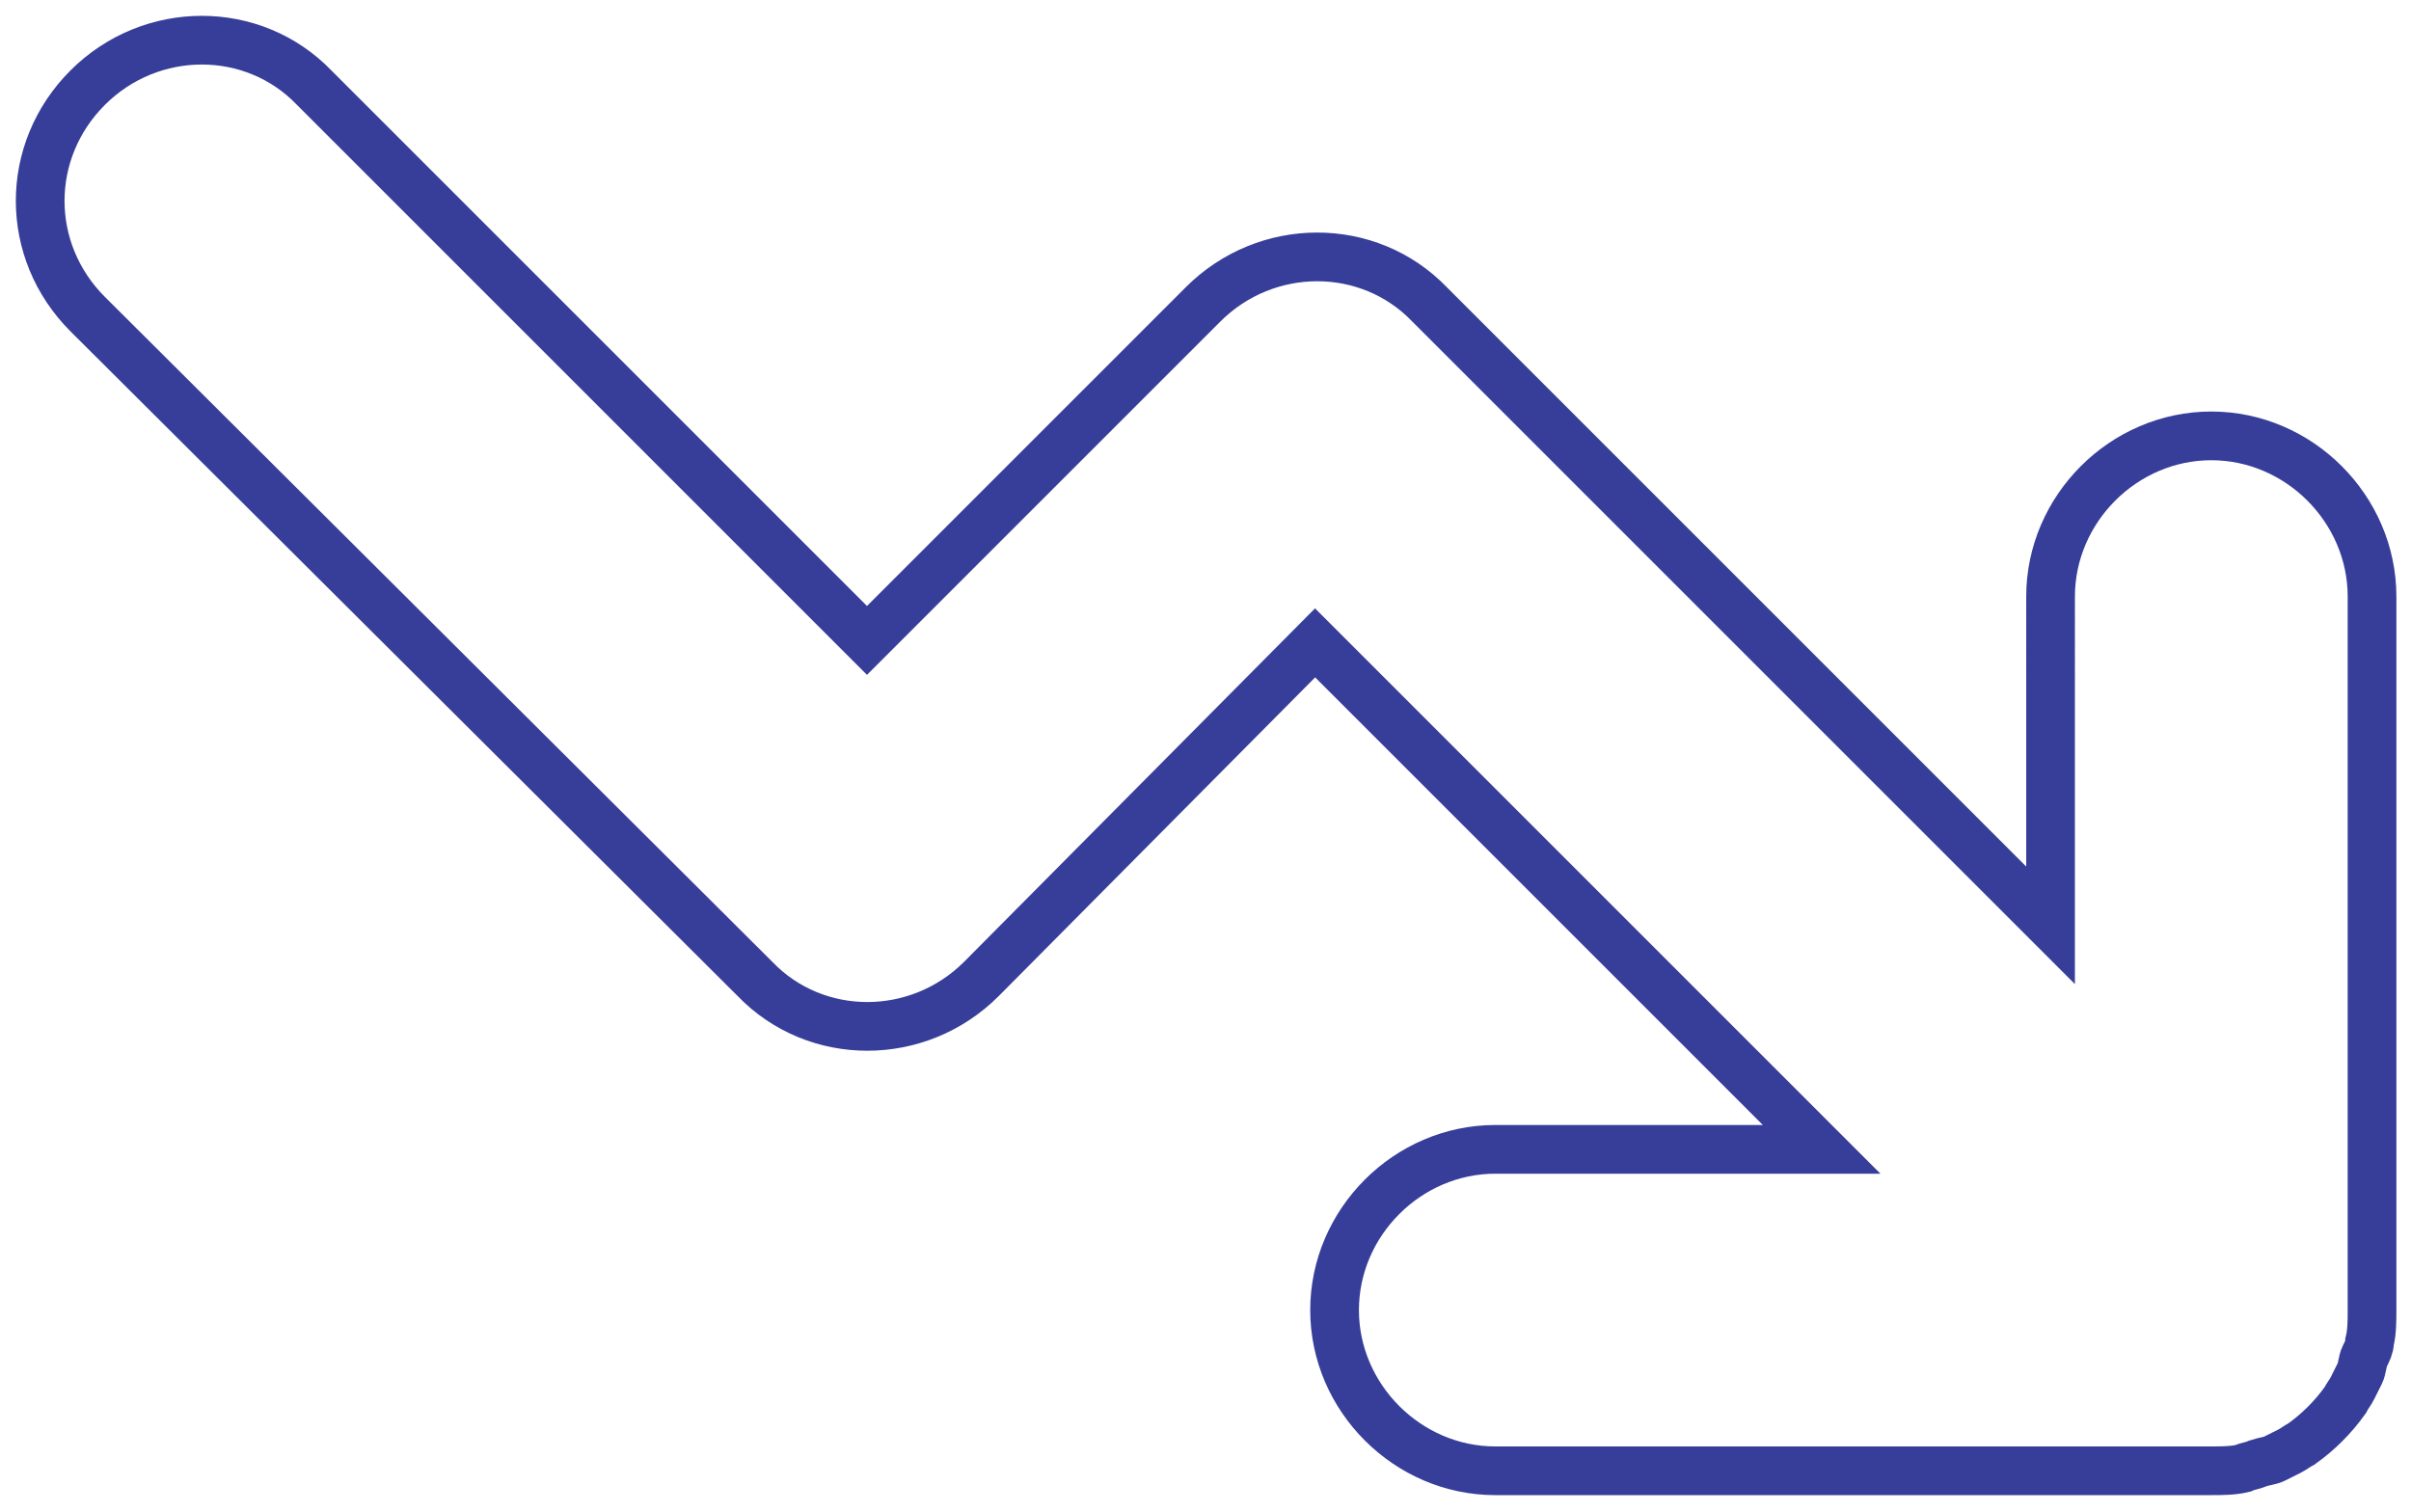
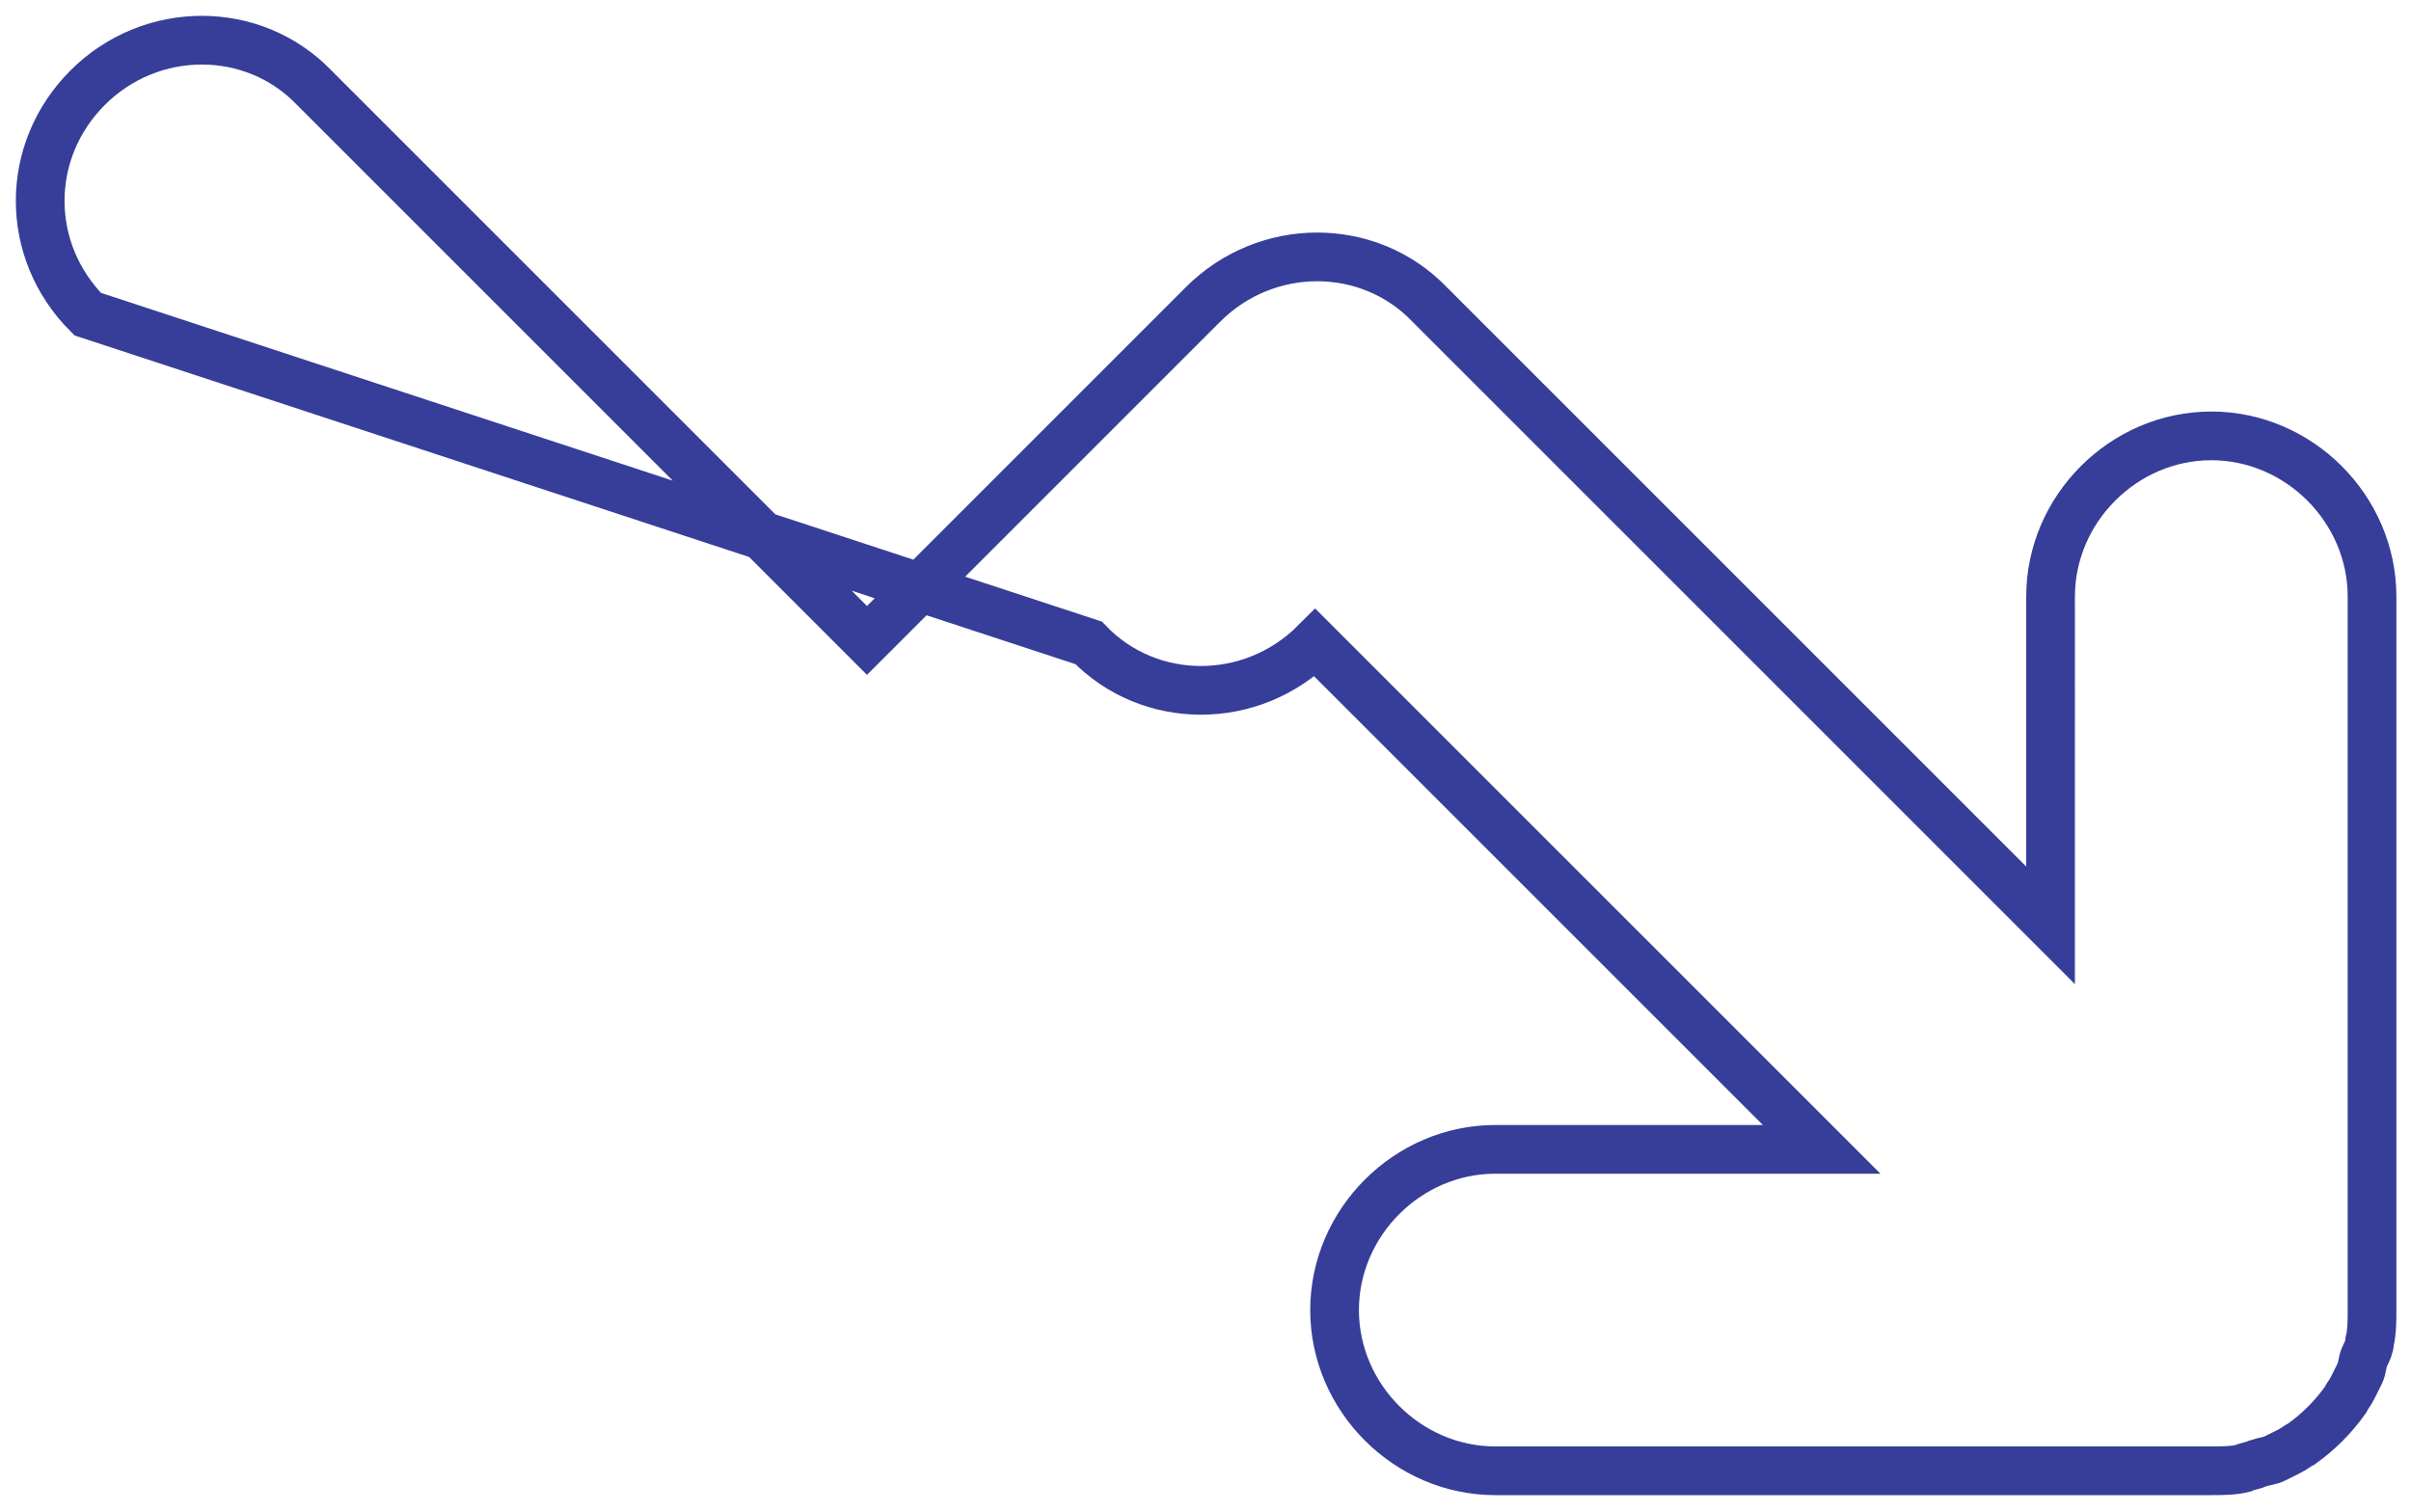
<svg xmlns="http://www.w3.org/2000/svg" version="1.1" id="Layer_1" x="0px" y="0px" viewBox="0 0 99 62.1" style="enable-background:new 0 0 99 62.1;" xml:space="preserve">
  <style type="text/css">
	.st0{fill:none;stroke:#363E99;stroke-width:2;stroke-miterlimit:10;}
</style>
  <g>
-     <path class="st0" d="M3.6,3.6c2.6-2.6,6.8-2.6,9.3,0l22.7,22.7l13.8-13.8c2.6-2.6,6.8-2.6,9.3,0l25.5,25.5V24.5   c0-3.6,3-6.6,6.6-6.6s6.6,3,6.6,6.6v29.3c0,0.4,0,0.9-0.1,1.3c0,0.2-0.1,0.4-0.2,0.6c-0.1,0.2-0.1,0.5-0.2,0.7   c-0.1,0.2-0.2,0.4-0.3,0.6c-0.1,0.2-0.2,0.3-0.3,0.5c-0.5,0.7-1.1,1.3-1.8,1.8c-0.2,0.1-0.3,0.2-0.5,0.3c-0.2,0.1-0.4,0.2-0.6,0.3   c-0.2,0.1-0.4,0.1-0.7,0.2c-0.2,0.1-0.4,0.1-0.6,0.2c-0.4,0.1-0.9,0.1-1.3,0.1H61.4c-3.6,0-6.6-3-6.6-6.6c0-3.6,3-6.6,6.6-6.6h13.4   L54,26.4L40.3,40.2c-2.6,2.6-6.8,2.6-9.3,0L3.6,12.9C1,10.3,1,6.2,3.6,3.6z" />
+     <path class="st0" d="M3.6,3.6c2.6-2.6,6.8-2.6,9.3,0l22.7,22.7l13.8-13.8c2.6-2.6,6.8-2.6,9.3,0l25.5,25.5V24.5   c0-3.6,3-6.6,6.6-6.6s6.6,3,6.6,6.6v29.3c0,0.4,0,0.9-0.1,1.3c0,0.2-0.1,0.4-0.2,0.6c-0.1,0.2-0.1,0.5-0.2,0.7   c-0.1,0.2-0.2,0.4-0.3,0.6c-0.1,0.2-0.2,0.3-0.3,0.5c-0.5,0.7-1.1,1.3-1.8,1.8c-0.2,0.1-0.3,0.2-0.5,0.3c-0.2,0.1-0.4,0.2-0.6,0.3   c-0.2,0.1-0.4,0.1-0.7,0.2c-0.2,0.1-0.4,0.1-0.6,0.2c-0.4,0.1-0.9,0.1-1.3,0.1H61.4c-3.6,0-6.6-3-6.6-6.6c0-3.6,3-6.6,6.6-6.6h13.4   L54,26.4c-2.6,2.6-6.8,2.6-9.3,0L3.6,12.9C1,10.3,1,6.2,3.6,3.6z" />
  </g>
</svg>